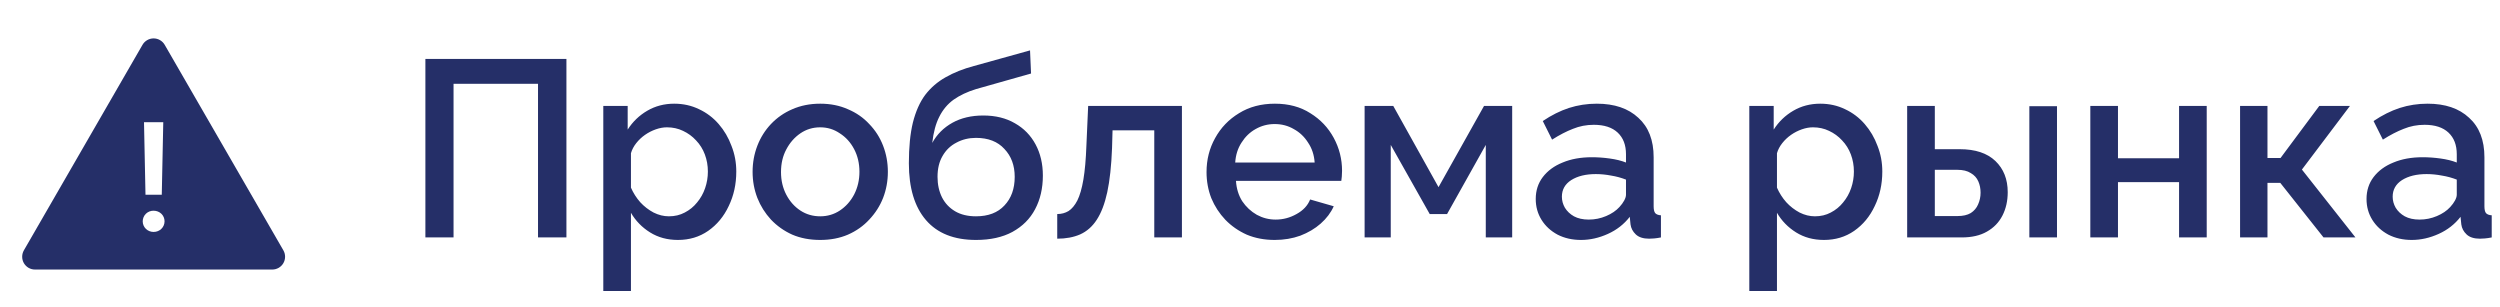
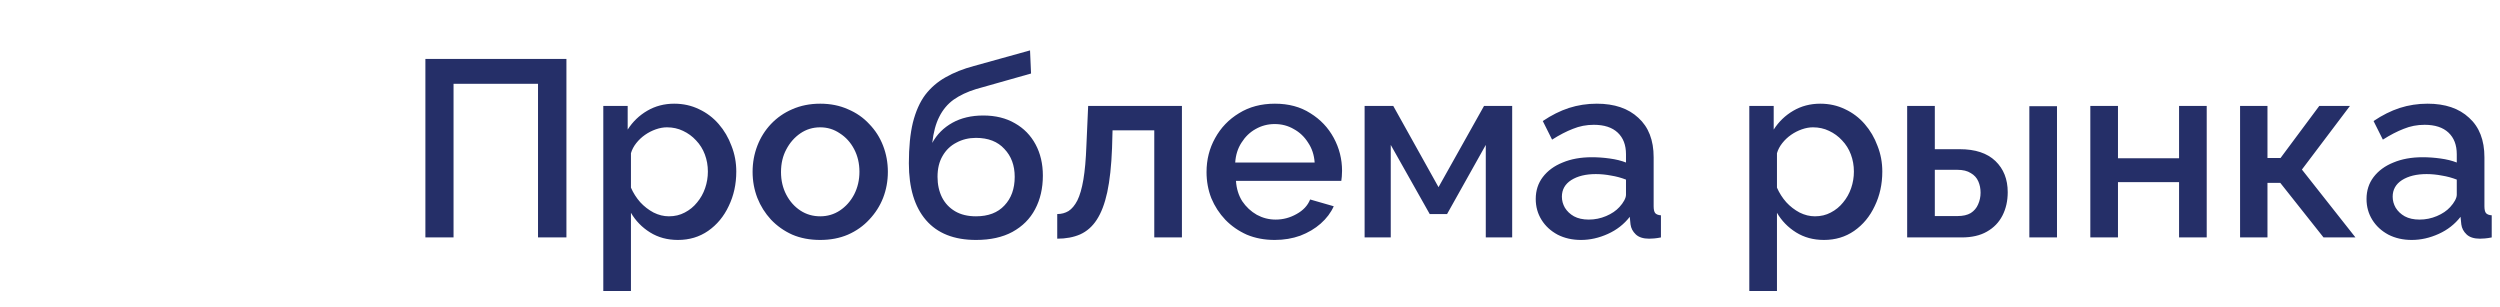
<svg xmlns="http://www.w3.org/2000/svg" width="179" height="22" viewBox="0 0 179 22" fill="none">
-   <path fill-rule="evenodd" clip-rule="evenodd" d="M19.496 19.299L2.504 19.299C2.343 19.299 2.185 19.257 2.046 19.177C1.907 19.096 1.791 18.98 1.71 18.841C1.63 18.702 1.588 18.544 1.588 18.383C1.588 18.222 1.63 18.064 1.71 17.924L10.204 3.208C10.285 3.069 10.4 2.953 10.54 2.873C10.679 2.792 10.837 2.75 10.998 2.75C11.159 2.75 11.317 2.792 11.456 2.873C11.596 2.953 11.711 3.069 11.792 3.208L20.29 17.924C20.37 18.063 20.412 18.221 20.412 18.382C20.412 18.543 20.37 18.701 20.29 18.84C20.209 18.98 20.093 19.095 19.954 19.176C19.815 19.256 19.657 19.299 19.496 19.299ZM10.311 8.75L10.417 13.943H11.583L11.69 8.75H10.311ZM10.998 16.607C11.438 16.607 11.782 16.269 11.782 15.845C11.782 15.42 11.438 15.087 10.997 15.087C10.896 15.085 10.796 15.103 10.701 15.14C10.607 15.177 10.521 15.232 10.449 15.302C10.376 15.373 10.318 15.457 10.279 15.55C10.239 15.643 10.219 15.743 10.218 15.845C10.218 16.269 10.562 16.607 10.997 16.607H10.998Z" fill="#252F68" />
  <path d="M30.458 17V4.22H40.556V17H38.522V6.002H32.474V17H30.458ZM48.542 17.18C47.786 17.18 47.12 17 46.544 16.64C45.968 16.28 45.512 15.812 45.176 15.236V20.834H43.196V7.586H44.942V9.278C45.302 8.714 45.77 8.264 46.346 7.928C46.922 7.592 47.564 7.424 48.272 7.424C48.92 7.424 49.514 7.556 50.054 7.82C50.594 8.072 51.062 8.426 51.458 8.882C51.854 9.338 52.16 9.86 52.376 10.448C52.604 11.024 52.718 11.636 52.718 12.284C52.718 13.184 52.538 14.006 52.178 14.75C51.83 15.494 51.338 16.088 50.702 16.532C50.078 16.964 49.358 17.18 48.542 17.18ZM47.894 15.488C48.314 15.488 48.692 15.398 49.028 15.218C49.376 15.038 49.67 14.798 49.91 14.498C50.162 14.198 50.354 13.856 50.486 13.472C50.618 13.088 50.684 12.692 50.684 12.284C50.684 11.852 50.612 11.444 50.468 11.06C50.324 10.676 50.114 10.34 49.838 10.052C49.574 9.764 49.262 9.536 48.902 9.368C48.554 9.2 48.17 9.116 47.75 9.116C47.498 9.116 47.234 9.164 46.958 9.26C46.682 9.356 46.424 9.488 46.184 9.656C45.944 9.824 45.734 10.022 45.554 10.25C45.374 10.478 45.248 10.718 45.176 10.97V13.436C45.344 13.82 45.566 14.168 45.842 14.48C46.118 14.78 46.436 15.026 46.796 15.218C47.156 15.398 47.522 15.488 47.894 15.488ZM58.728 17.18C57.984 17.18 57.319 17.054 56.73 16.802C56.142 16.538 55.633 16.178 55.2 15.722C54.781 15.266 54.456 14.75 54.228 14.174C54.001 13.586 53.886 12.962 53.886 12.302C53.886 11.642 54.001 11.018 54.228 10.43C54.456 9.842 54.781 9.326 55.2 8.882C55.633 8.426 56.142 8.072 56.73 7.82C57.331 7.556 57.996 7.424 58.728 7.424C59.461 7.424 60.12 7.556 60.709 7.82C61.309 8.072 61.819 8.426 62.239 8.882C62.67 9.326 63.001 9.842 63.228 10.43C63.456 11.018 63.571 11.642 63.571 12.302C63.571 12.962 63.456 13.586 63.228 14.174C63.001 14.75 62.67 15.266 62.239 15.722C61.819 16.178 61.309 16.538 60.709 16.802C60.12 17.054 59.461 17.18 58.728 17.18ZM55.92 12.32C55.92 12.92 56.047 13.46 56.298 13.94C56.55 14.42 56.886 14.798 57.306 15.074C57.727 15.35 58.2 15.488 58.728 15.488C59.245 15.488 59.712 15.35 60.133 15.074C60.565 14.786 60.907 14.402 61.158 13.922C61.41 13.43 61.536 12.89 61.536 12.302C61.536 11.702 61.41 11.162 61.158 10.682C60.907 10.202 60.565 9.824 60.133 9.548C59.712 9.26 59.245 9.116 58.728 9.116C58.2 9.116 57.727 9.26 57.306 9.548C56.886 9.836 56.55 10.22 56.298 10.7C56.047 11.168 55.92 11.708 55.92 12.32ZM69.881 17.18C68.309 17.18 67.115 16.706 66.299 15.758C65.483 14.81 65.075 13.454 65.075 11.69C65.075 10.538 65.171 9.566 65.363 8.774C65.567 7.97 65.861 7.31 66.245 6.794C66.641 6.278 67.127 5.858 67.703 5.534C68.291 5.198 68.969 4.928 69.737 4.724L73.751 3.608L73.823 5.264L69.881 6.38C69.257 6.572 68.723 6.824 68.279 7.136C67.847 7.448 67.505 7.856 67.253 8.36C67.001 8.852 66.833 9.476 66.749 10.232C67.085 9.62 67.565 9.14 68.189 8.792C68.813 8.444 69.551 8.27 70.403 8.27C71.279 8.27 72.035 8.456 72.671 8.828C73.307 9.188 73.799 9.692 74.147 10.34C74.495 10.988 74.669 11.732 74.669 12.572C74.669 13.484 74.483 14.288 74.111 14.984C73.751 15.668 73.211 16.208 72.491 16.604C71.783 16.988 70.913 17.18 69.881 17.18ZM69.881 15.488C70.757 15.488 71.435 15.23 71.915 14.714C72.407 14.198 72.653 13.514 72.653 12.662C72.653 11.846 72.407 11.18 71.915 10.664C71.435 10.136 70.757 9.872 69.881 9.872C69.365 9.872 68.897 9.986 68.477 10.214C68.057 10.43 67.727 10.748 67.487 11.168C67.247 11.576 67.127 12.074 67.127 12.662C67.127 13.214 67.235 13.706 67.451 14.138C67.667 14.558 67.979 14.888 68.387 15.128C68.795 15.368 69.293 15.488 69.881 15.488ZM75.698 17.09V15.326C75.998 15.326 76.268 15.254 76.508 15.11C76.748 14.954 76.958 14.702 77.138 14.354C77.318 13.994 77.462 13.496 77.57 12.86C77.678 12.224 77.75 11.414 77.786 10.43L77.912 7.586H84.626V17H82.646V9.332H79.658L79.622 10.61C79.574 11.87 79.46 12.92 79.28 13.76C79.1 14.588 78.848 15.248 78.524 15.74C78.212 16.22 77.816 16.568 77.336 16.784C76.868 16.988 76.322 17.09 75.698 17.09ZM91.266 17.18C90.534 17.18 89.868 17.054 89.269 16.802C88.68 16.538 88.171 16.184 87.739 15.74C87.306 15.284 86.971 14.768 86.731 14.192C86.502 13.604 86.388 12.98 86.388 12.32C86.388 11.432 86.593 10.622 87.001 9.89C87.409 9.146 87.978 8.552 88.71 8.108C89.442 7.652 90.3 7.424 91.284 7.424C92.269 7.424 93.115 7.652 93.823 8.108C94.543 8.552 95.1 9.14 95.496 9.872C95.892 10.604 96.091 11.39 96.091 12.23C96.091 12.374 96.085 12.512 96.073 12.644C96.061 12.764 96.049 12.866 96.037 12.95H88.495C88.531 13.502 88.68 13.988 88.945 14.408C89.221 14.816 89.569 15.14 89.989 15.38C90.409 15.608 90.859 15.722 91.338 15.722C91.867 15.722 92.365 15.59 92.832 15.326C93.312 15.062 93.636 14.714 93.805 14.282L95.496 14.768C95.293 15.224 94.981 15.638 94.561 16.01C94.153 16.37 93.666 16.658 93.103 16.874C92.538 17.078 91.927 17.18 91.266 17.18ZM88.441 11.636H94.129C94.093 11.096 93.936 10.622 93.66 10.214C93.397 9.794 93.055 9.47 92.635 9.242C92.227 9.002 91.77 8.882 91.266 8.882C90.775 8.882 90.319 9.002 89.898 9.242C89.49 9.47 89.154 9.794 88.891 10.214C88.626 10.622 88.477 11.096 88.441 11.636ZM97.706 17V7.586H99.758L102.998 13.4L106.256 7.586H108.272V17H106.382V10.376L103.61 15.326H102.368L99.578 10.376V17H97.706ZM109.959 14.246C109.959 13.646 110.127 13.124 110.463 12.68C110.811 12.224 111.285 11.876 111.885 11.636C112.485 11.384 113.181 11.258 113.973 11.258C114.393 11.258 114.819 11.288 115.251 11.348C115.695 11.408 116.085 11.504 116.421 11.636V11.042C116.421 10.382 116.223 9.866 115.827 9.494C115.431 9.122 114.861 8.936 114.117 8.936C113.589 8.936 113.091 9.032 112.623 9.224C112.155 9.404 111.657 9.662 111.129 9.998L110.463 8.666C111.087 8.246 111.711 7.934 112.335 7.73C112.971 7.526 113.637 7.424 114.333 7.424C115.593 7.424 116.583 7.76 117.303 8.432C118.035 9.092 118.401 10.034 118.401 11.258V14.768C118.401 14.996 118.437 15.158 118.509 15.254C118.593 15.35 118.731 15.404 118.923 15.416V17C118.743 17.036 118.581 17.06 118.437 17.072C118.293 17.084 118.173 17.09 118.077 17.09C117.657 17.09 117.339 16.988 117.123 16.784C116.907 16.58 116.781 16.34 116.745 16.064L116.691 15.524C116.283 16.052 115.761 16.46 115.125 16.748C114.489 17.036 113.847 17.18 113.199 17.18C112.575 17.18 112.017 17.054 111.525 16.802C111.033 16.538 110.649 16.184 110.373 15.74C110.097 15.296 109.959 14.798 109.959 14.246ZM115.953 14.822C116.097 14.666 116.211 14.51 116.295 14.354C116.379 14.198 116.421 14.06 116.421 13.94V12.86C116.085 12.728 115.731 12.632 115.359 12.572C114.987 12.5 114.621 12.464 114.261 12.464C113.541 12.464 112.953 12.608 112.497 12.896C112.053 13.184 111.831 13.58 111.831 14.084C111.831 14.36 111.903 14.624 112.047 14.876C112.203 15.128 112.419 15.332 112.695 15.488C112.983 15.644 113.337 15.722 113.757 15.722C114.189 15.722 114.603 15.638 114.999 15.47C115.395 15.302 115.713 15.086 115.953 14.822ZM130.597 17.18C129.841 17.18 129.175 17 128.599 16.64C128.023 16.28 127.567 15.812 127.231 15.236V20.834H125.25V7.586H126.997V9.278C127.357 8.714 127.825 8.264 128.401 7.928C128.977 7.592 129.619 7.424 130.327 7.424C130.975 7.424 131.569 7.556 132.109 7.82C132.649 8.072 133.117 8.426 133.513 8.882C133.909 9.338 134.215 9.86 134.431 10.448C134.659 11.024 134.773 11.636 134.773 12.284C134.773 13.184 134.593 14.006 134.232 14.75C133.885 15.494 133.393 16.088 132.757 16.532C132.133 16.964 131.413 17.18 130.597 17.18ZM129.949 15.488C130.369 15.488 130.747 15.398 131.083 15.218C131.431 15.038 131.725 14.798 131.965 14.498C132.217 14.198 132.409 13.856 132.541 13.472C132.673 13.088 132.739 12.692 132.739 12.284C132.739 11.852 132.667 11.444 132.523 11.06C132.379 10.676 132.169 10.34 131.893 10.052C131.629 9.764 131.317 9.536 130.957 9.368C130.609 9.2 130.225 9.116 129.805 9.116C129.553 9.116 129.289 9.164 129.013 9.26C128.737 9.356 128.479 9.488 128.239 9.656C127.999 9.824 127.789 10.022 127.609 10.25C127.429 10.478 127.303 10.718 127.231 10.97V13.436C127.399 13.82 127.621 14.168 127.897 14.48C128.173 14.78 128.491 15.026 128.851 15.218C129.211 15.398 129.577 15.488 129.949 15.488ZM136.553 17V7.586H138.533V10.682H140.315C141.431 10.682 142.283 10.964 142.871 11.528C143.459 12.092 143.753 12.836 143.753 13.76C143.753 14.384 143.627 14.942 143.375 15.434C143.123 15.926 142.751 16.31 142.259 16.586C141.779 16.862 141.179 17 140.459 17H136.553ZM138.533 15.47H140.153C140.549 15.47 140.867 15.398 141.107 15.254C141.347 15.098 141.521 14.894 141.629 14.642C141.749 14.378 141.809 14.096 141.809 13.796C141.809 13.496 141.755 13.226 141.647 12.986C141.539 12.734 141.359 12.536 141.107 12.392C140.867 12.236 140.543 12.158 140.135 12.158H138.533V15.47ZM145.301 17V7.604H147.281V17H145.301ZM149.667 17V7.586H151.647V11.33H156.021V7.586H158.001V17H156.021V13.04H151.647V17H149.667ZM160.389 17V7.586H162.351V11.312H163.287L166.059 7.586H168.255L164.817 12.14L168.651 17H166.365L163.269 13.094H162.351V17H160.389ZM169.443 14.246C169.443 13.646 169.611 13.124 169.947 12.68C170.295 12.224 170.769 11.876 171.369 11.636C171.969 11.384 172.665 11.258 173.457 11.258C173.877 11.258 174.303 11.288 174.735 11.348C175.179 11.408 175.569 11.504 175.905 11.636V11.042C175.905 10.382 175.707 9.866 175.311 9.494C174.915 9.122 174.345 8.936 173.601 8.936C173.073 8.936 172.575 9.032 172.107 9.224C171.639 9.404 171.141 9.662 170.613 9.998L169.947 8.666C170.571 8.246 171.195 7.934 171.819 7.73C172.455 7.526 173.121 7.424 173.817 7.424C175.077 7.424 176.067 7.76 176.787 8.432C177.519 9.092 177.885 10.034 177.885 11.258V14.768C177.885 14.996 177.921 15.158 177.993 15.254C178.077 15.35 178.215 15.404 178.407 15.416V17C178.227 17.036 178.065 17.06 177.921 17.072C177.777 17.084 177.657 17.09 177.561 17.09C177.141 17.09 176.823 16.988 176.607 16.784C176.391 16.58 176.265 16.34 176.229 16.064L176.175 15.524C175.767 16.052 175.245 16.46 174.609 16.748C173.973 17.036 173.331 17.18 172.683 17.18C172.059 17.18 171.501 17.054 171.009 16.802C170.517 16.538 170.133 16.184 169.857 15.74C169.581 15.296 169.443 14.798 169.443 14.246ZM175.437 14.822C175.581 14.666 175.695 14.51 175.779 14.354C175.863 14.198 175.905 14.06 175.905 13.94V12.86C175.569 12.728 175.215 12.632 174.843 12.572C174.471 12.5 174.105 12.464 173.745 12.464C173.025 12.464 172.437 12.608 171.981 12.896C171.537 13.184 171.315 13.58 171.315 14.084C171.315 14.36 171.387 14.624 171.531 14.876C171.687 15.128 171.903 15.332 172.179 15.488C172.467 15.644 172.821 15.722 173.241 15.722C173.673 15.722 174.087 15.638 174.483 15.47C174.879 15.302 175.197 15.086 175.437 14.822Z" fill="#252F68" />
</svg>